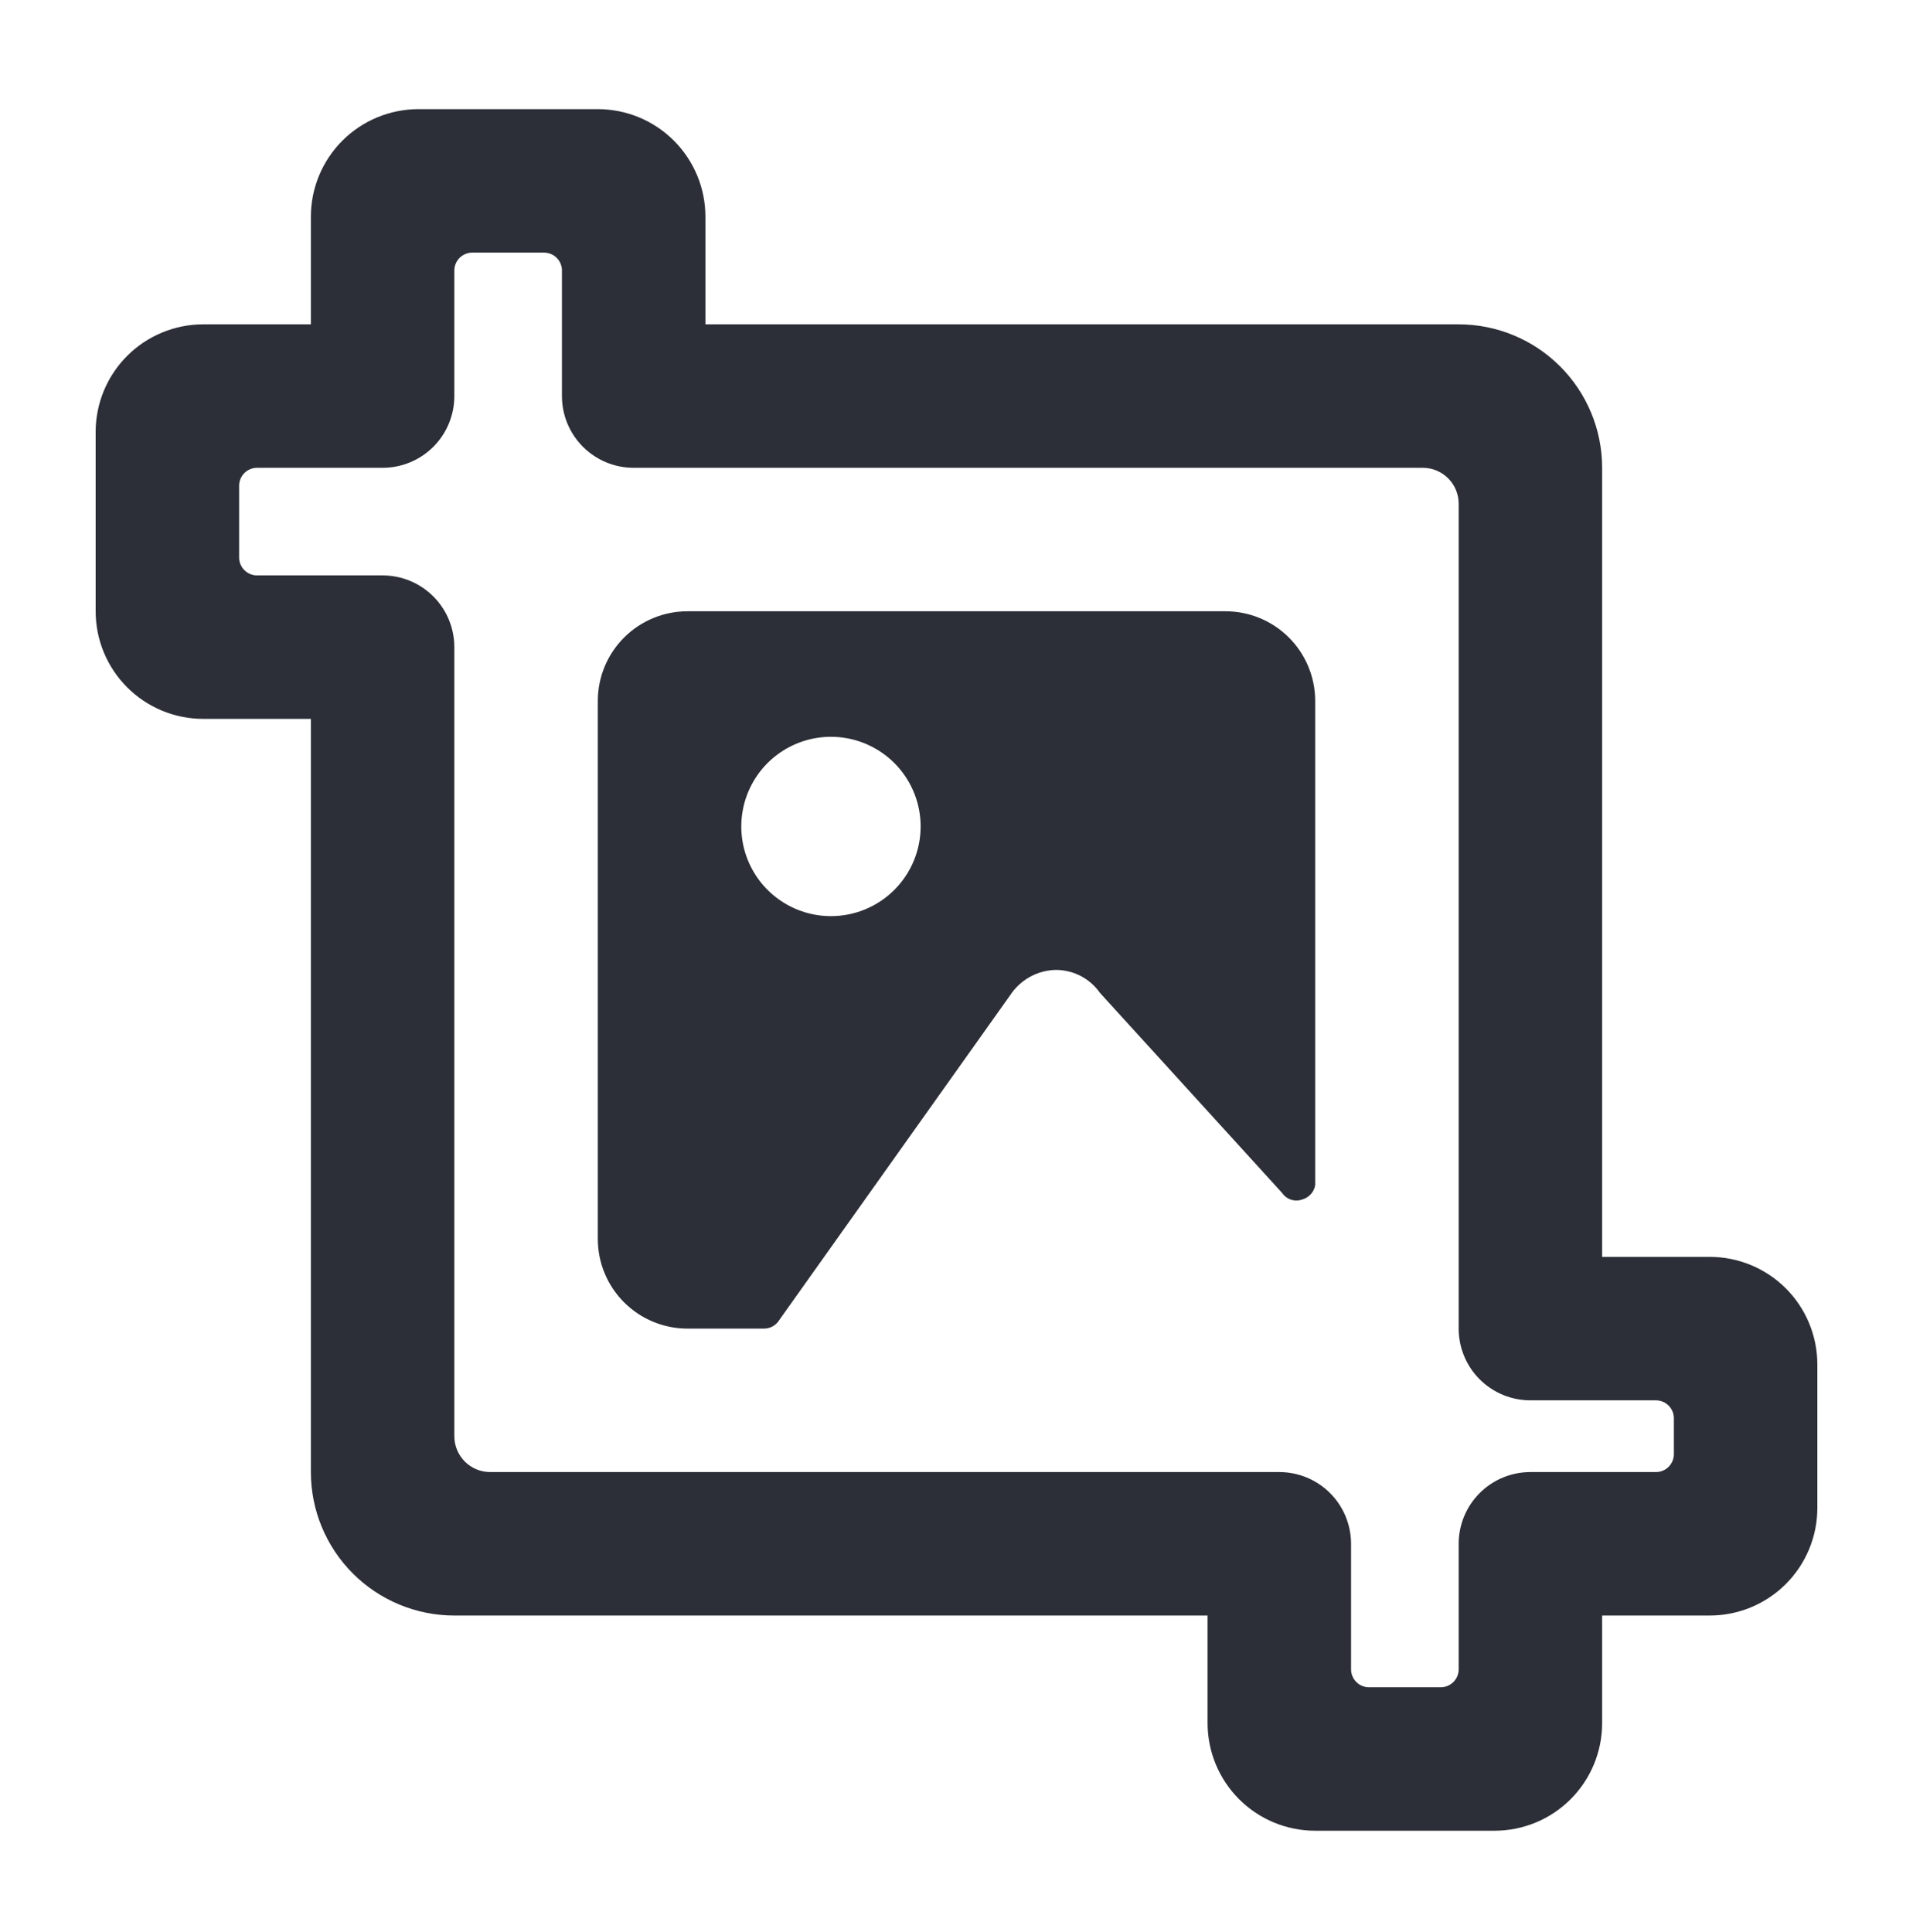
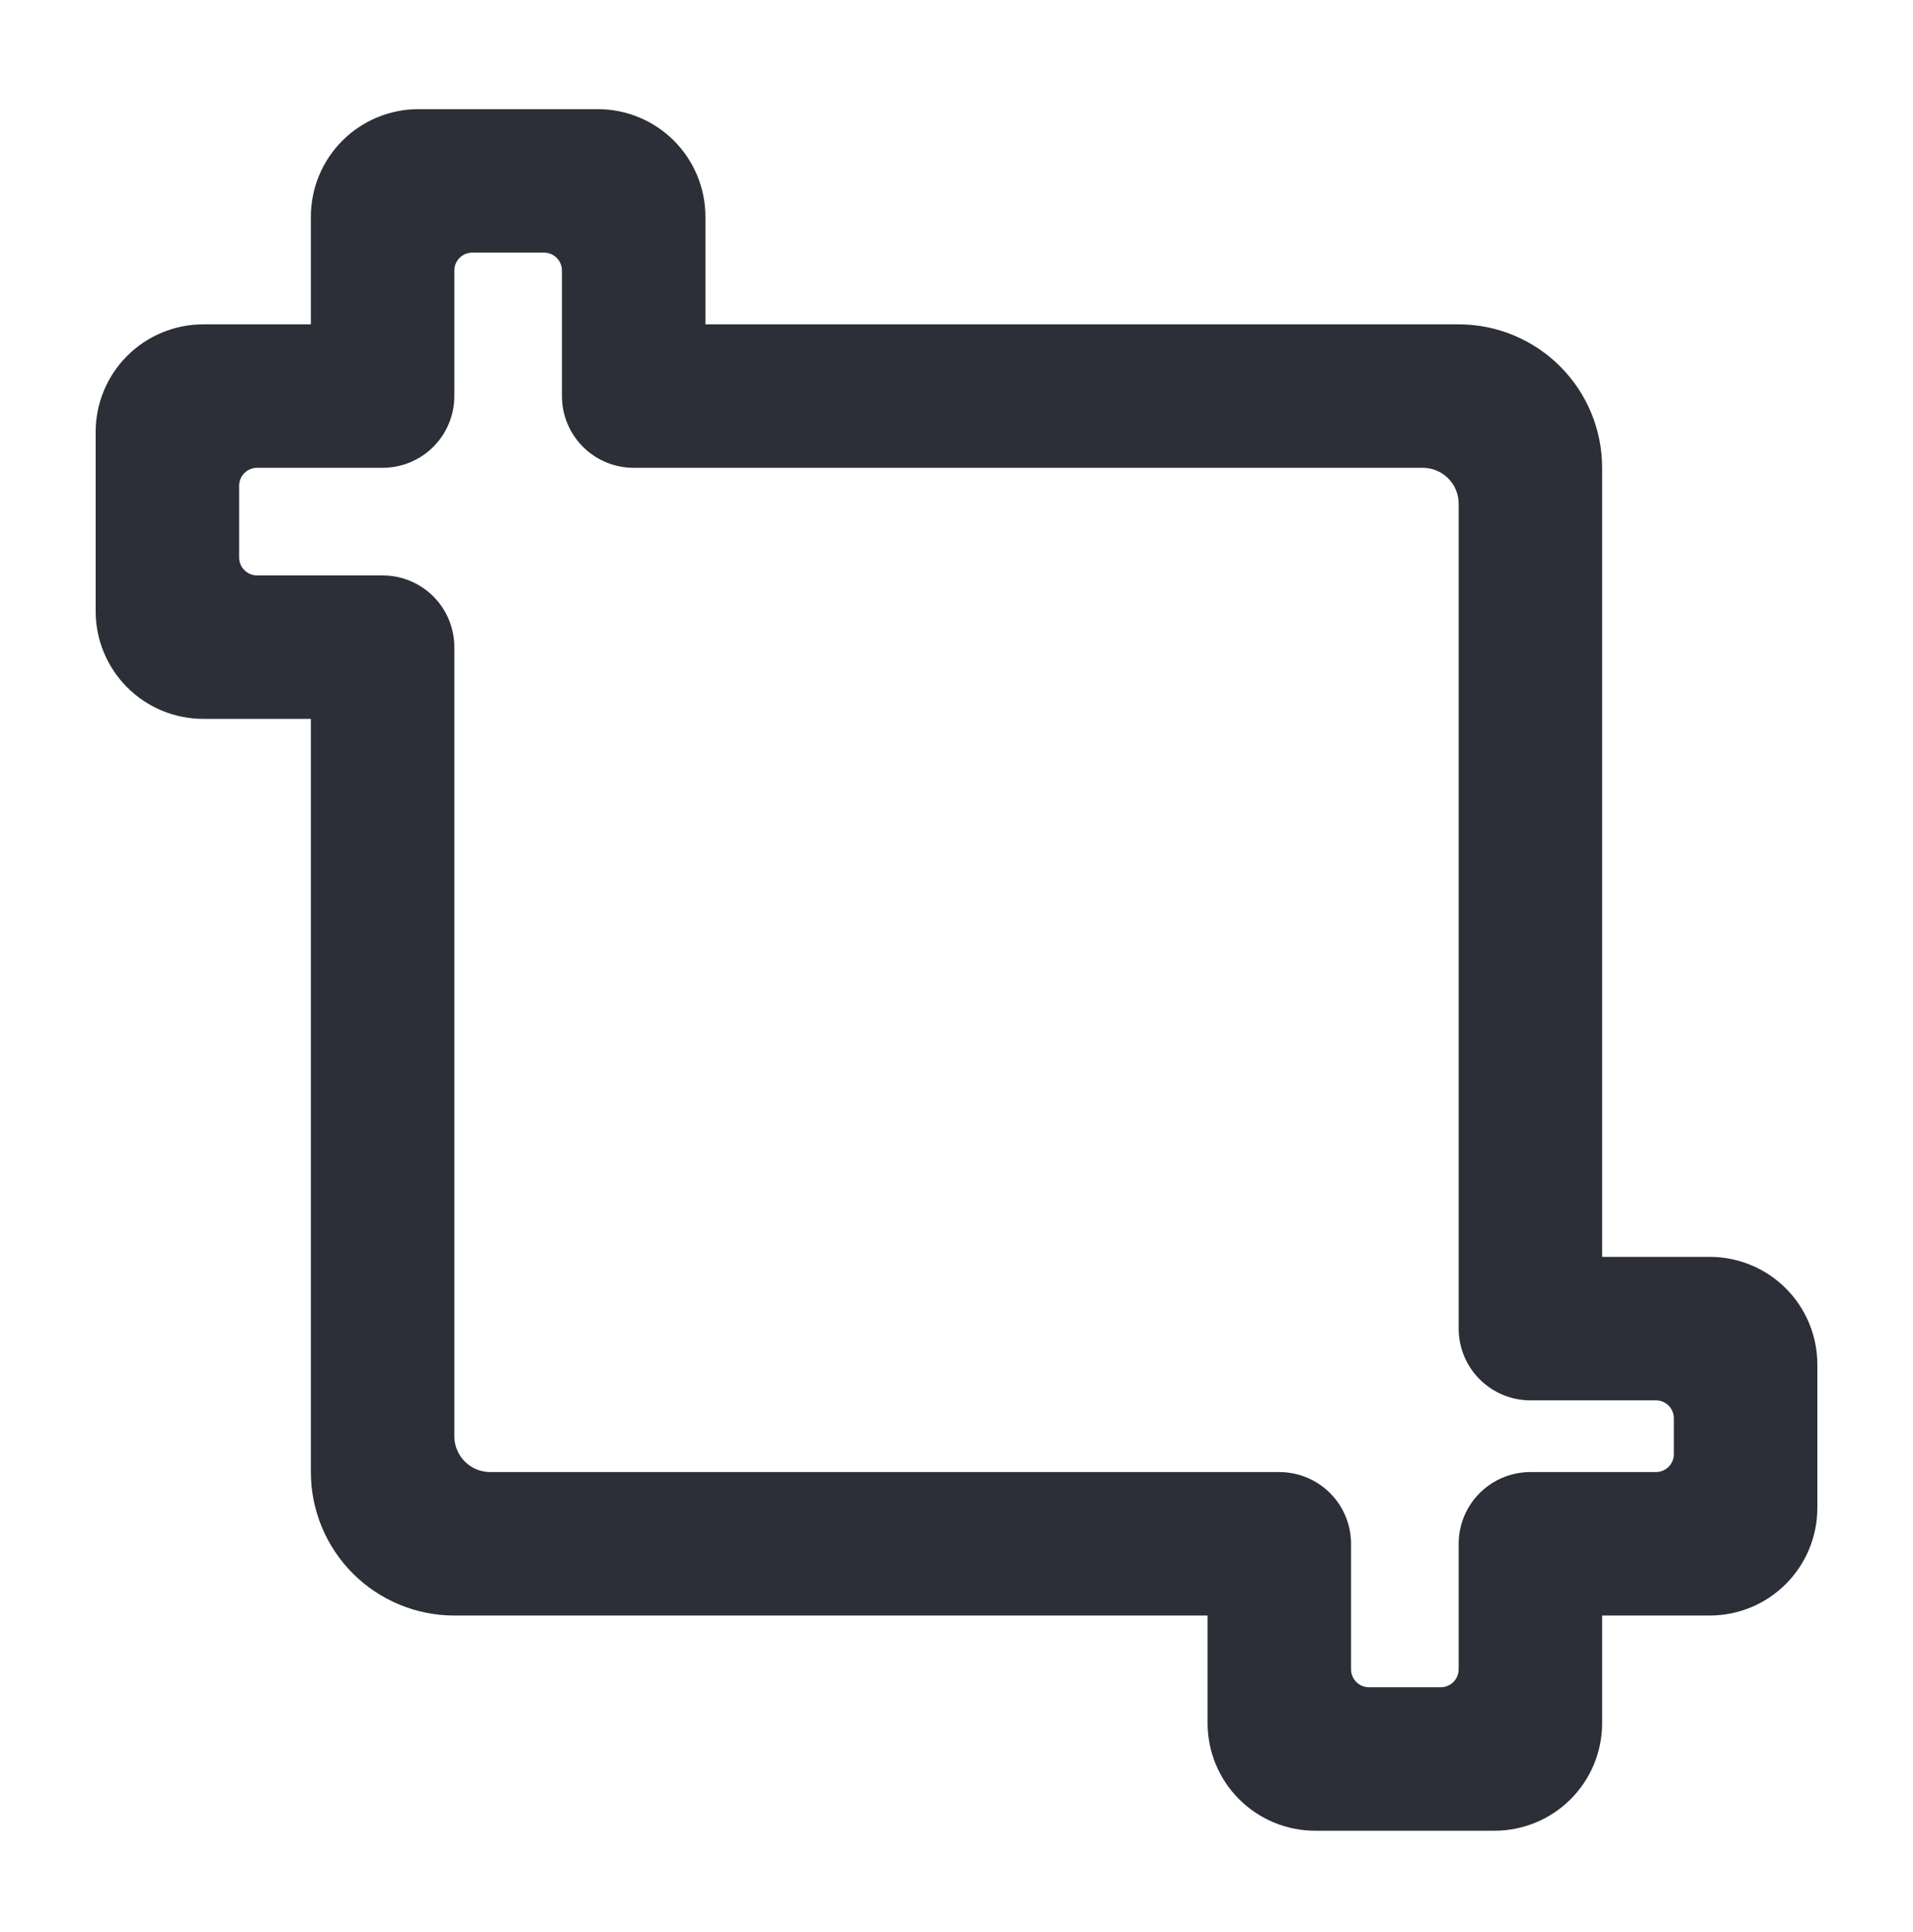
<svg xmlns="http://www.w3.org/2000/svg" width="100" height="101" viewBox="0 0 100 101" fill="none">
  <path d="M95 71.331C95 69.839 94.407 68.408 93.353 67.353C92.298 66.299 90.867 65.706 89.375 65.706H83.75V24.456C83.75 22.467 82.96 20.559 81.553 19.153C80.147 17.746 78.239 16.956 76.25 16.956H36.875V11.331C36.875 10.592 36.73 9.861 36.447 9.178C36.164 8.496 35.75 7.876 35.227 7.353C34.705 6.831 34.085 6.417 33.403 6.134C32.72 5.851 31.989 5.706 31.25 5.706H21.875C20.383 5.706 18.952 6.299 17.898 7.353C16.843 8.408 16.25 9.839 16.25 11.331V16.956H10.625C9.133 16.956 7.702 17.549 6.648 18.604C5.593 19.658 5 21.089 5 22.581L5 31.956C5 32.695 5.145 33.426 5.428 34.108C5.711 34.791 6.125 35.411 6.648 35.933C7.17 36.456 7.79 36.87 8.472 37.153C9.155 37.435 9.886 37.581 10.625 37.581H16.25V76.956C16.25 78.945 17.04 80.853 18.447 82.259C19.853 83.666 21.761 84.456 23.75 84.456H63.125V90.081C63.125 91.573 63.718 93.004 64.772 94.058C65.827 95.113 67.258 95.706 68.75 95.706H78.125C79.617 95.706 81.048 95.113 82.103 94.058C83.157 93.004 83.75 91.573 83.75 90.081V84.456H89.375C90.114 84.456 90.845 84.31 91.528 84.028C92.21 83.745 92.83 83.331 93.353 82.808C93.875 82.286 94.289 81.666 94.572 80.984C94.855 80.301 95 79.57 95 78.831V71.331ZM87.5 76.018C87.5 76.267 87.401 76.505 87.225 76.681C87.05 76.857 86.811 76.956 86.562 76.956H80C79.005 76.956 78.052 77.351 77.348 78.054C76.645 78.757 76.25 79.711 76.25 80.706V87.268C76.25 87.517 76.151 87.755 75.975 87.931C75.8 88.107 75.561 88.206 75.312 88.206H71.562C71.314 88.206 71.075 88.107 70.9 87.931C70.724 87.755 70.625 87.517 70.625 87.268V80.706C70.625 79.711 70.23 78.757 69.527 78.054C68.823 77.351 67.87 76.956 66.875 76.956H25.625C25.128 76.956 24.651 76.758 24.299 76.407C23.948 76.055 23.75 75.578 23.75 75.081V33.831C23.75 33.339 23.653 32.851 23.465 32.396C23.276 31.941 23 31.527 22.652 31.179C22.303 30.831 21.89 30.555 21.435 30.366C20.98 30.178 20.492 30.081 20 30.081H13.438C13.189 30.081 12.95 29.982 12.775 29.806C12.599 29.631 12.5 29.392 12.5 29.143V25.393C12.5 25.145 12.599 24.906 12.775 24.73C12.95 24.555 13.189 24.456 13.438 24.456H20C20.995 24.456 21.948 24.061 22.652 23.358C23.355 22.654 23.75 21.701 23.75 20.706V14.143C23.75 13.895 23.849 13.656 24.025 13.48C24.2 13.305 24.439 13.206 24.688 13.206H28.438C28.686 13.206 28.925 13.305 29.1 13.48C29.276 13.656 29.375 13.895 29.375 14.143V20.706C29.375 21.198 29.472 21.686 29.66 22.141C29.849 22.596 30.125 23.009 30.473 23.358C30.822 23.706 31.235 23.982 31.69 24.171C32.145 24.359 32.633 24.456 33.125 24.456H74.375C74.872 24.456 75.349 24.654 75.701 25.005C76.052 25.357 76.25 25.834 76.25 26.331V69.456C76.25 70.451 76.645 71.404 77.348 72.108C78.052 72.811 79.005 73.206 80 73.206H86.562C86.811 73.206 87.05 73.305 87.225 73.481C87.401 73.656 87.5 73.895 87.5 74.143V76.018Z" fill="#2C2F37" />
-   <path d="M52.812 52.018C53.068 51.631 53.412 51.31 53.816 51.081C54.221 50.853 54.674 50.724 55.138 50.706C55.6 50.696 56.057 50.801 56.469 51.01C56.881 51.22 57.235 51.527 57.5 51.906L67.025 62.368C67.138 62.533 67.302 62.656 67.492 62.717C67.682 62.778 67.887 62.774 68.075 62.706C68.247 62.658 68.402 62.562 68.522 62.429C68.642 62.297 68.721 62.132 68.75 61.956V36.643C68.75 35.4 68.256 34.208 67.377 33.329C66.498 32.45 65.306 31.956 64.062 31.956H35.938C34.694 31.956 33.502 32.45 32.623 33.329C31.744 34.208 31.25 35.4 31.25 36.643V64.768C31.25 66.012 31.744 67.204 32.623 68.083C33.502 68.962 34.694 69.456 35.938 69.456H39.913C40.078 69.46 40.241 69.421 40.386 69.342C40.53 69.263 40.652 69.147 40.737 69.006L52.812 52.018ZM43.438 47.893C42.51 47.893 41.604 47.618 40.833 47.103C40.062 46.588 39.462 45.856 39.107 45C38.752 44.143 38.659 43.201 38.84 42.291C39.021 41.382 39.467 40.547 40.123 39.891C40.779 39.236 41.614 38.789 42.523 38.608C43.432 38.428 44.375 38.52 45.231 38.875C46.088 39.23 46.82 39.831 47.335 40.602C47.85 41.373 48.125 42.279 48.125 43.206C48.125 44.449 47.631 45.641 46.752 46.52C45.873 47.4 44.681 47.893 43.438 47.893Z" fill="#2C2F37" />
</svg>